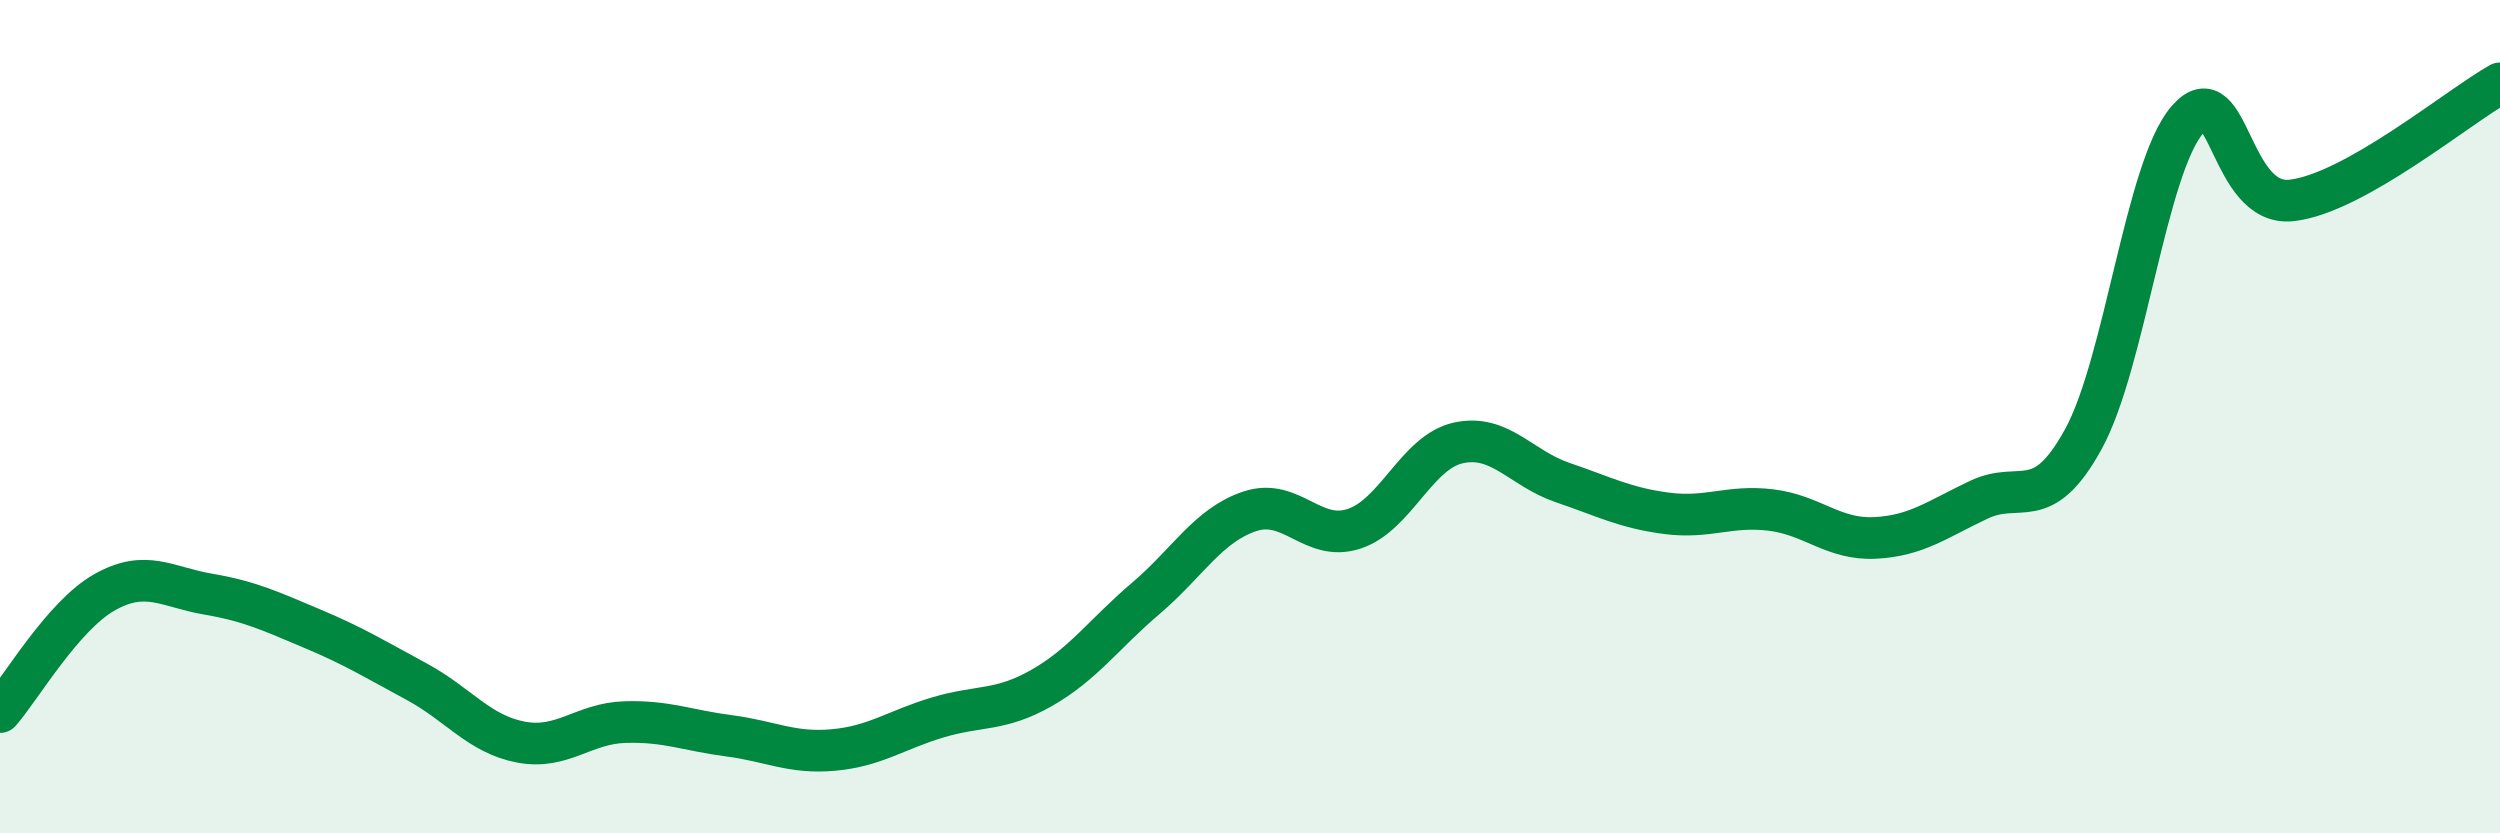
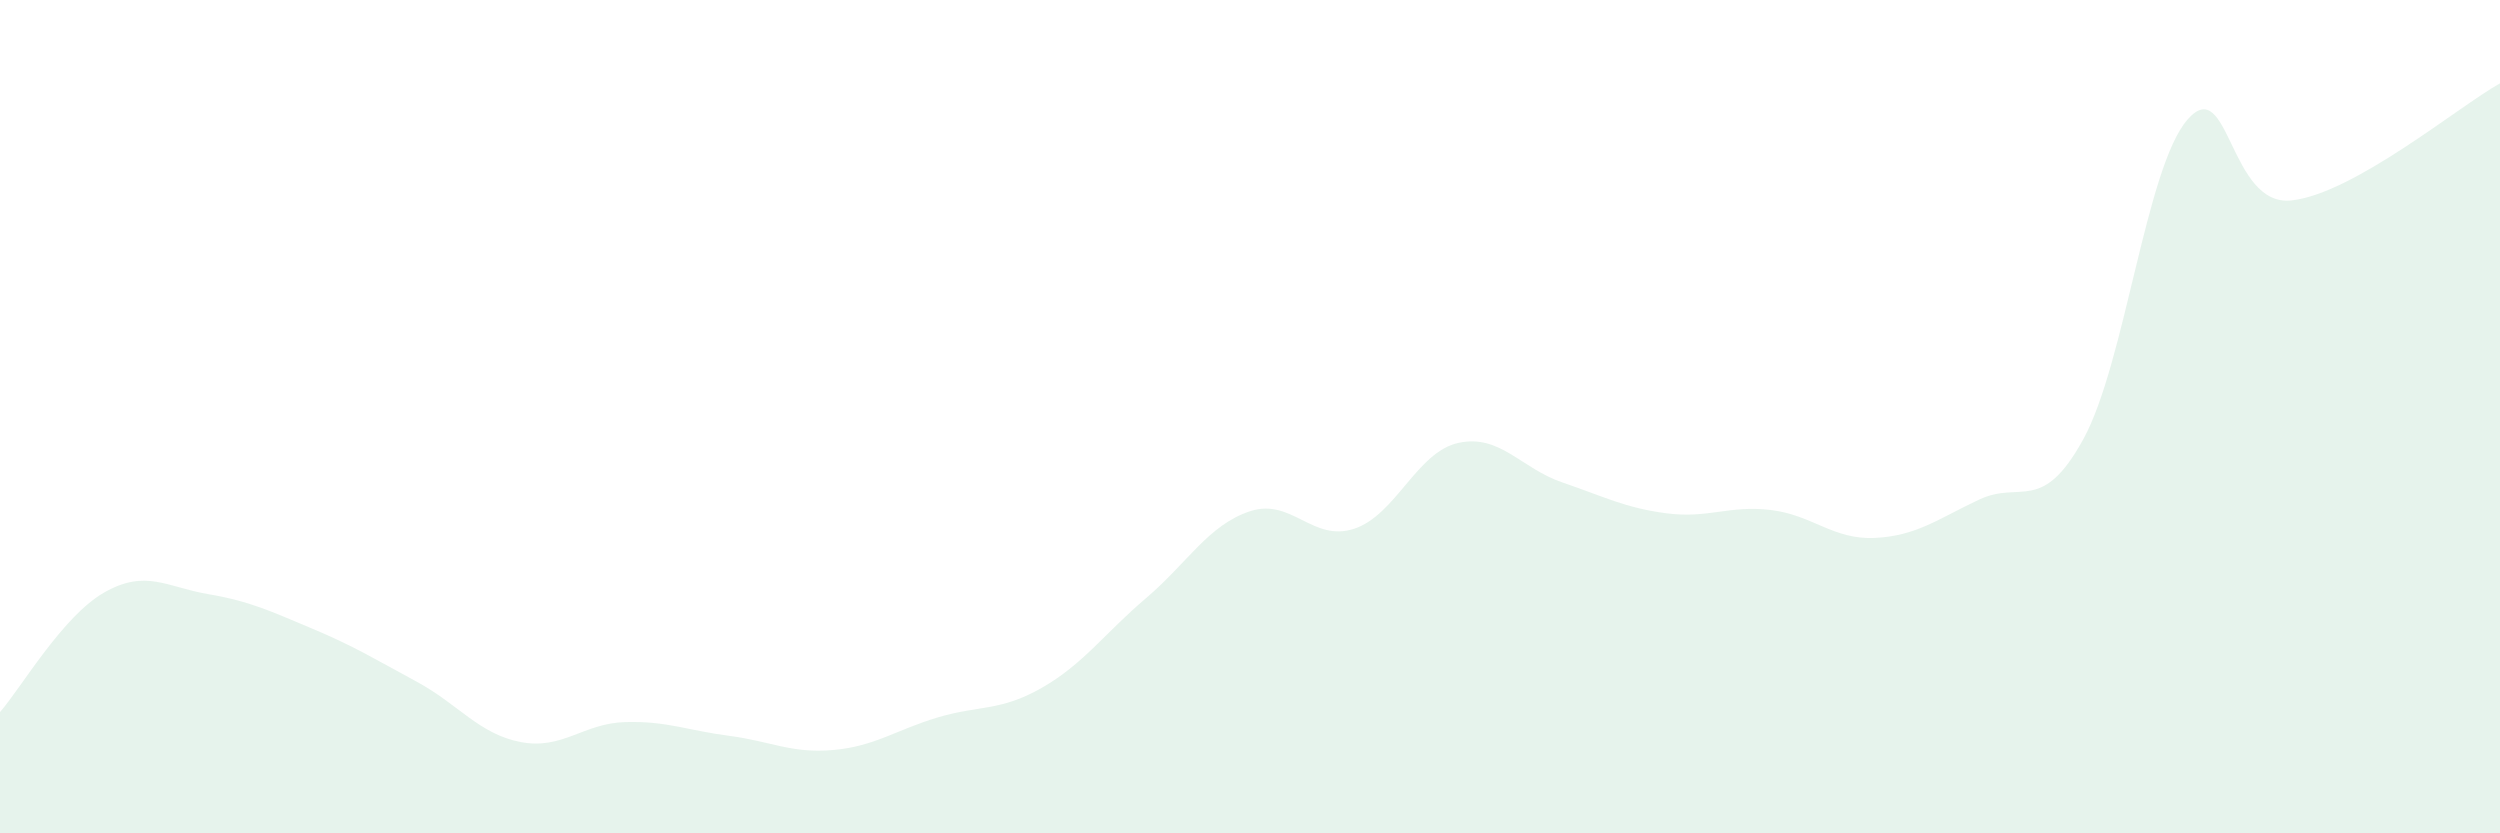
<svg xmlns="http://www.w3.org/2000/svg" width="60" height="20" viewBox="0 0 60 20">
  <path d="M 0,17.09 C 0.5,16.52 1.5,14.79 2.5,14.22 C 3.5,13.65 4,14.09 5,14.26 C 6,14.43 6.5,14.67 7.5,15.09 C 8.5,15.51 9,15.82 10,16.36 C 11,16.9 11.5,17.62 12.5,17.81 C 13.5,18 14,17.36 15,17.33 C 16,17.3 16.5,17.53 17.5,17.66 C 18.5,17.79 19,18.09 20,18 C 21,17.91 21.5,17.52 22.5,17.22 C 23.5,16.92 24,17.08 25,16.51 C 26,15.94 26.5,15.21 27.5,14.36 C 28.5,13.51 29,12.6 30,12.27 C 31,11.94 31.5,13.02 32.5,12.69 C 33.5,12.36 34,10.85 35,10.63 C 36,10.41 36.5,11.24 37.5,11.58 C 38.5,11.92 39,12.19 40,12.32 C 41,12.45 41.5,12.12 42.5,12.24 C 43.5,12.36 44,12.96 45,12.91 C 46,12.86 46.5,12.46 47.5,11.99 C 48.5,11.52 49,12.36 50,10.54 C 51,8.72 51.5,4.02 52.5,2.87 C 53.5,1.72 53.5,4.98 55,4.81 C 56.5,4.64 59,2.56 60,2L60 20L0 20Z" fill="#008740" opacity="0.1" stroke-linecap="round" stroke-linejoin="round" />
-   <path d="M 0,17.09 C 0.5,16.52 1.5,14.79 2.5,14.22 C 3.5,13.65 4,14.09 5,14.26 C 6,14.43 6.5,14.67 7.5,15.09 C 8.5,15.51 9,15.82 10,16.36 C 11,16.9 11.5,17.62 12.5,17.81 C 13.5,18 14,17.36 15,17.33 C 16,17.3 16.5,17.53 17.5,17.66 C 18.5,17.79 19,18.09 20,18 C 21,17.91 21.5,17.52 22.5,17.22 C 23.5,16.92 24,17.08 25,16.51 C 26,15.94 26.5,15.21 27.5,14.36 C 28.5,13.51 29,12.6 30,12.27 C 31,11.94 31.5,13.02 32.5,12.69 C 33.5,12.36 34,10.85 35,10.63 C 36,10.41 36.5,11.24 37.5,11.58 C 38.5,11.92 39,12.19 40,12.32 C 41,12.45 41.5,12.12 42.5,12.24 C 43.5,12.36 44,12.96 45,12.91 C 46,12.86 46.5,12.46 47.5,11.99 C 48.5,11.52 49,12.36 50,10.54 C 51,8.72 51.5,4.02 52.5,2.87 C 53.5,1.72 53.5,4.98 55,4.81 C 56.5,4.64 59,2.56 60,2" stroke="#008740" stroke-width="1" fill="none" stroke-linecap="round" stroke-linejoin="round" />
</svg>